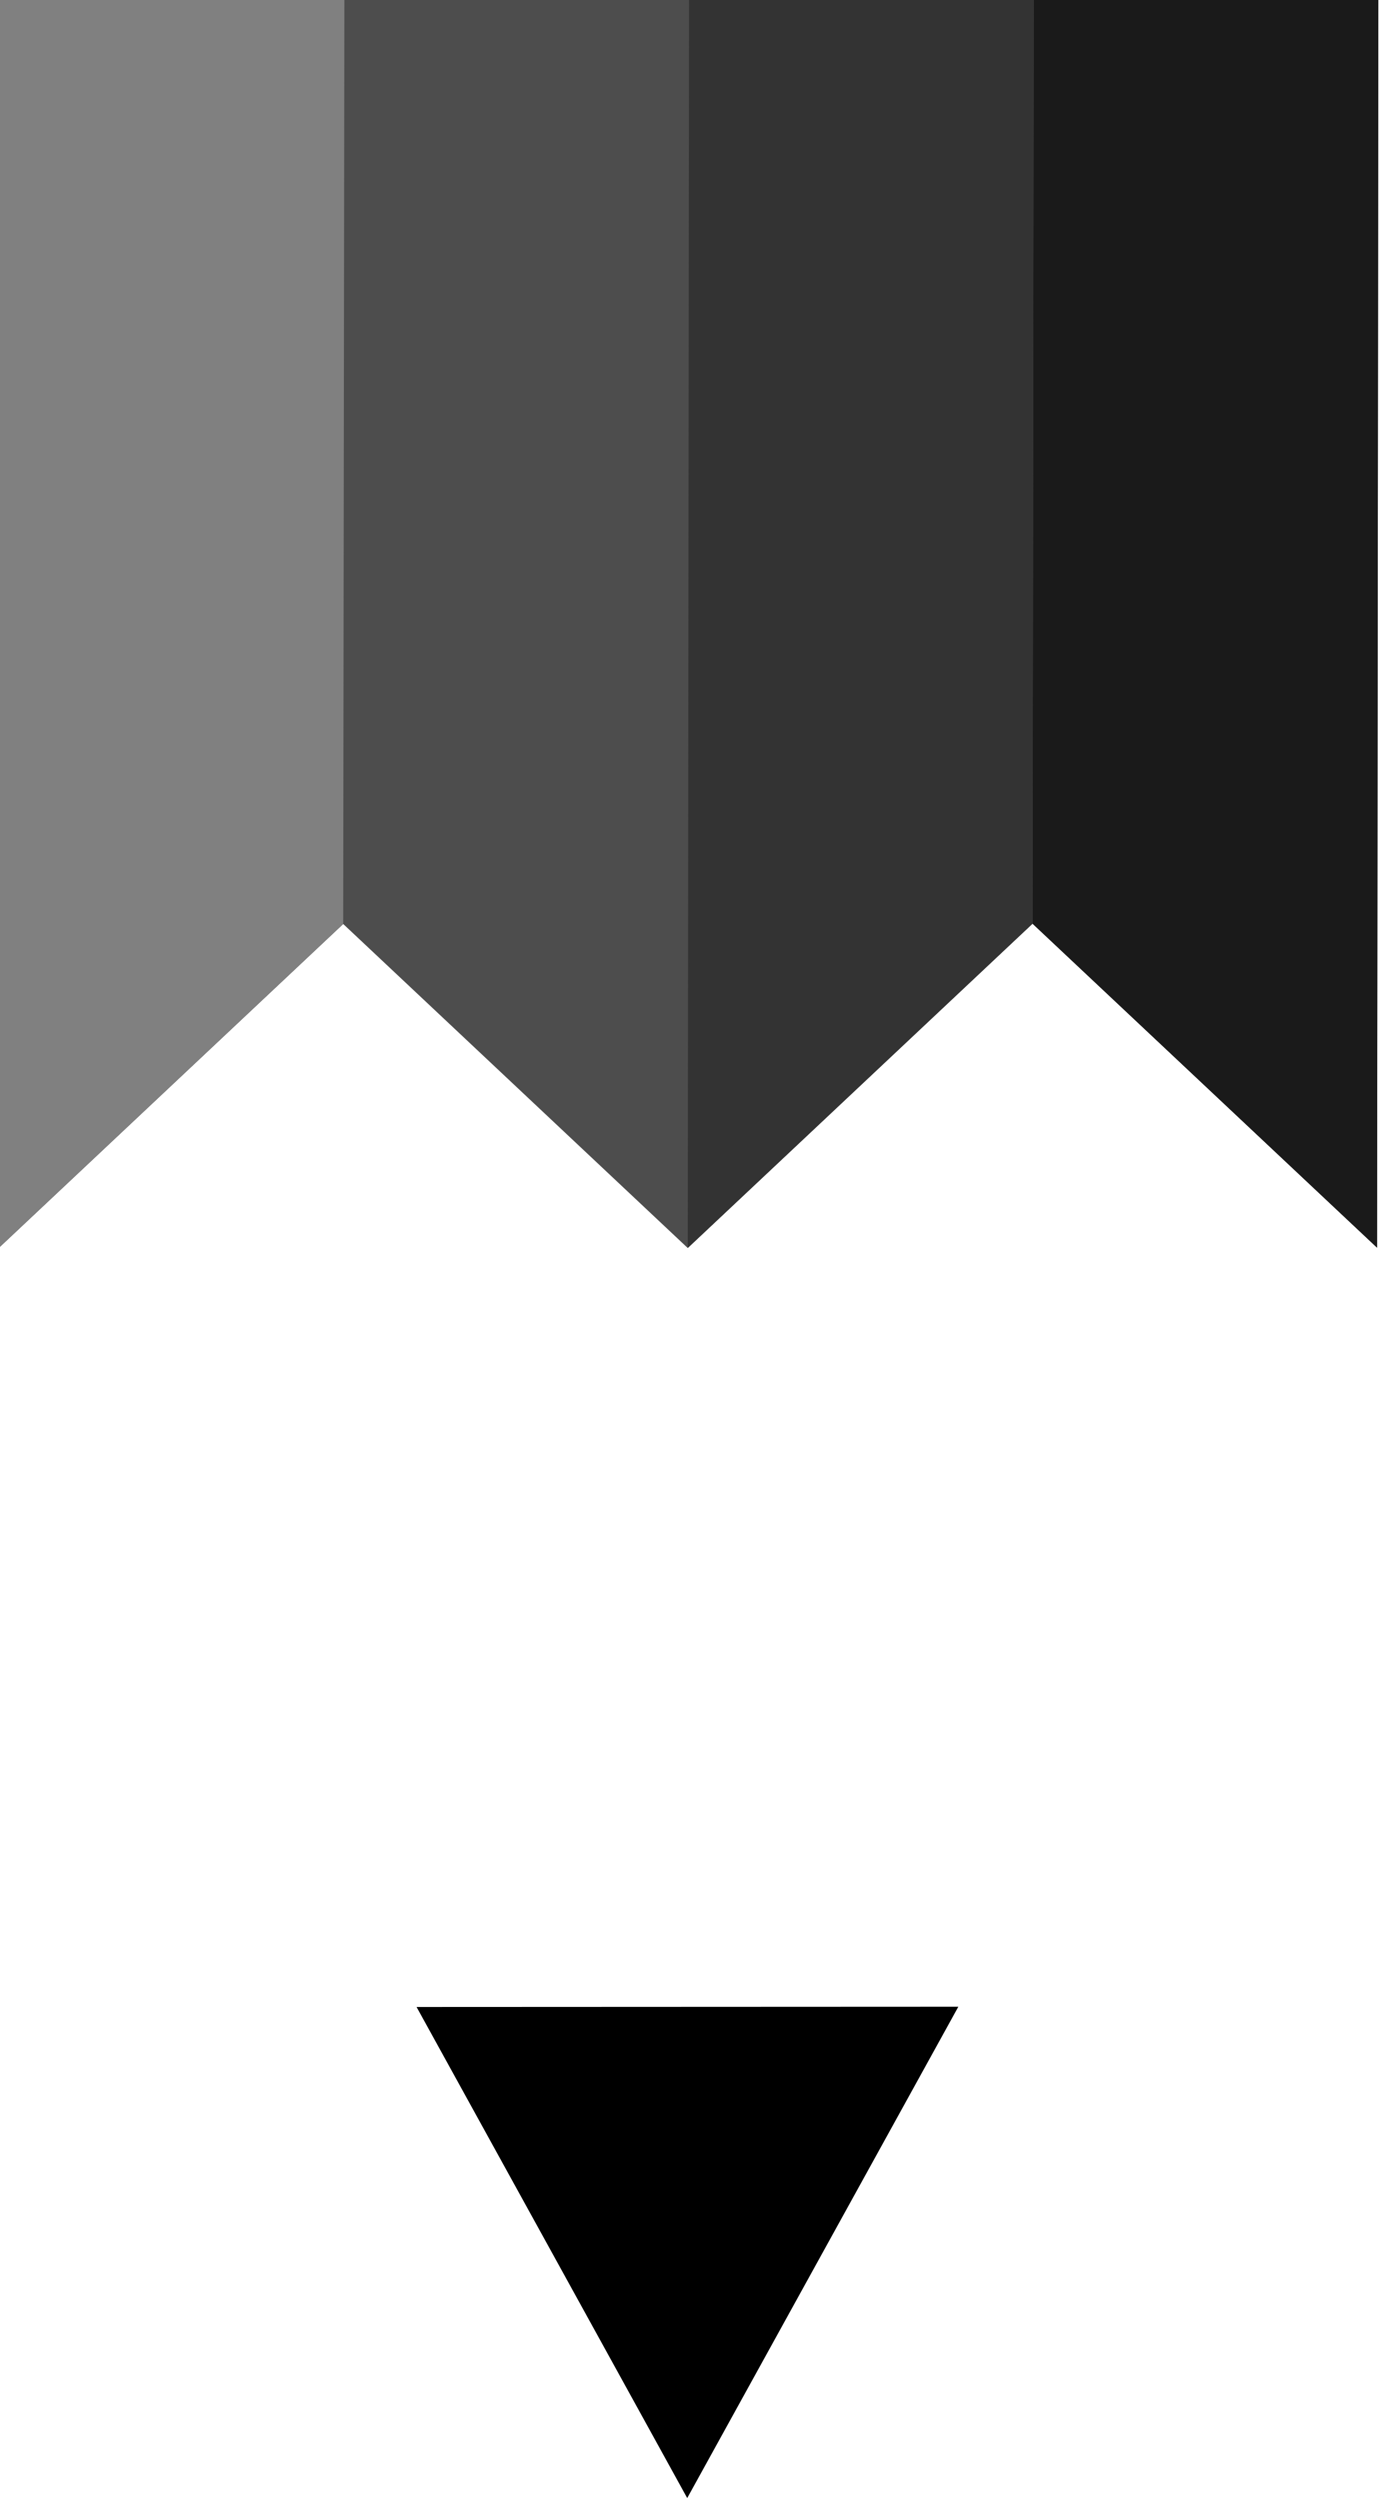
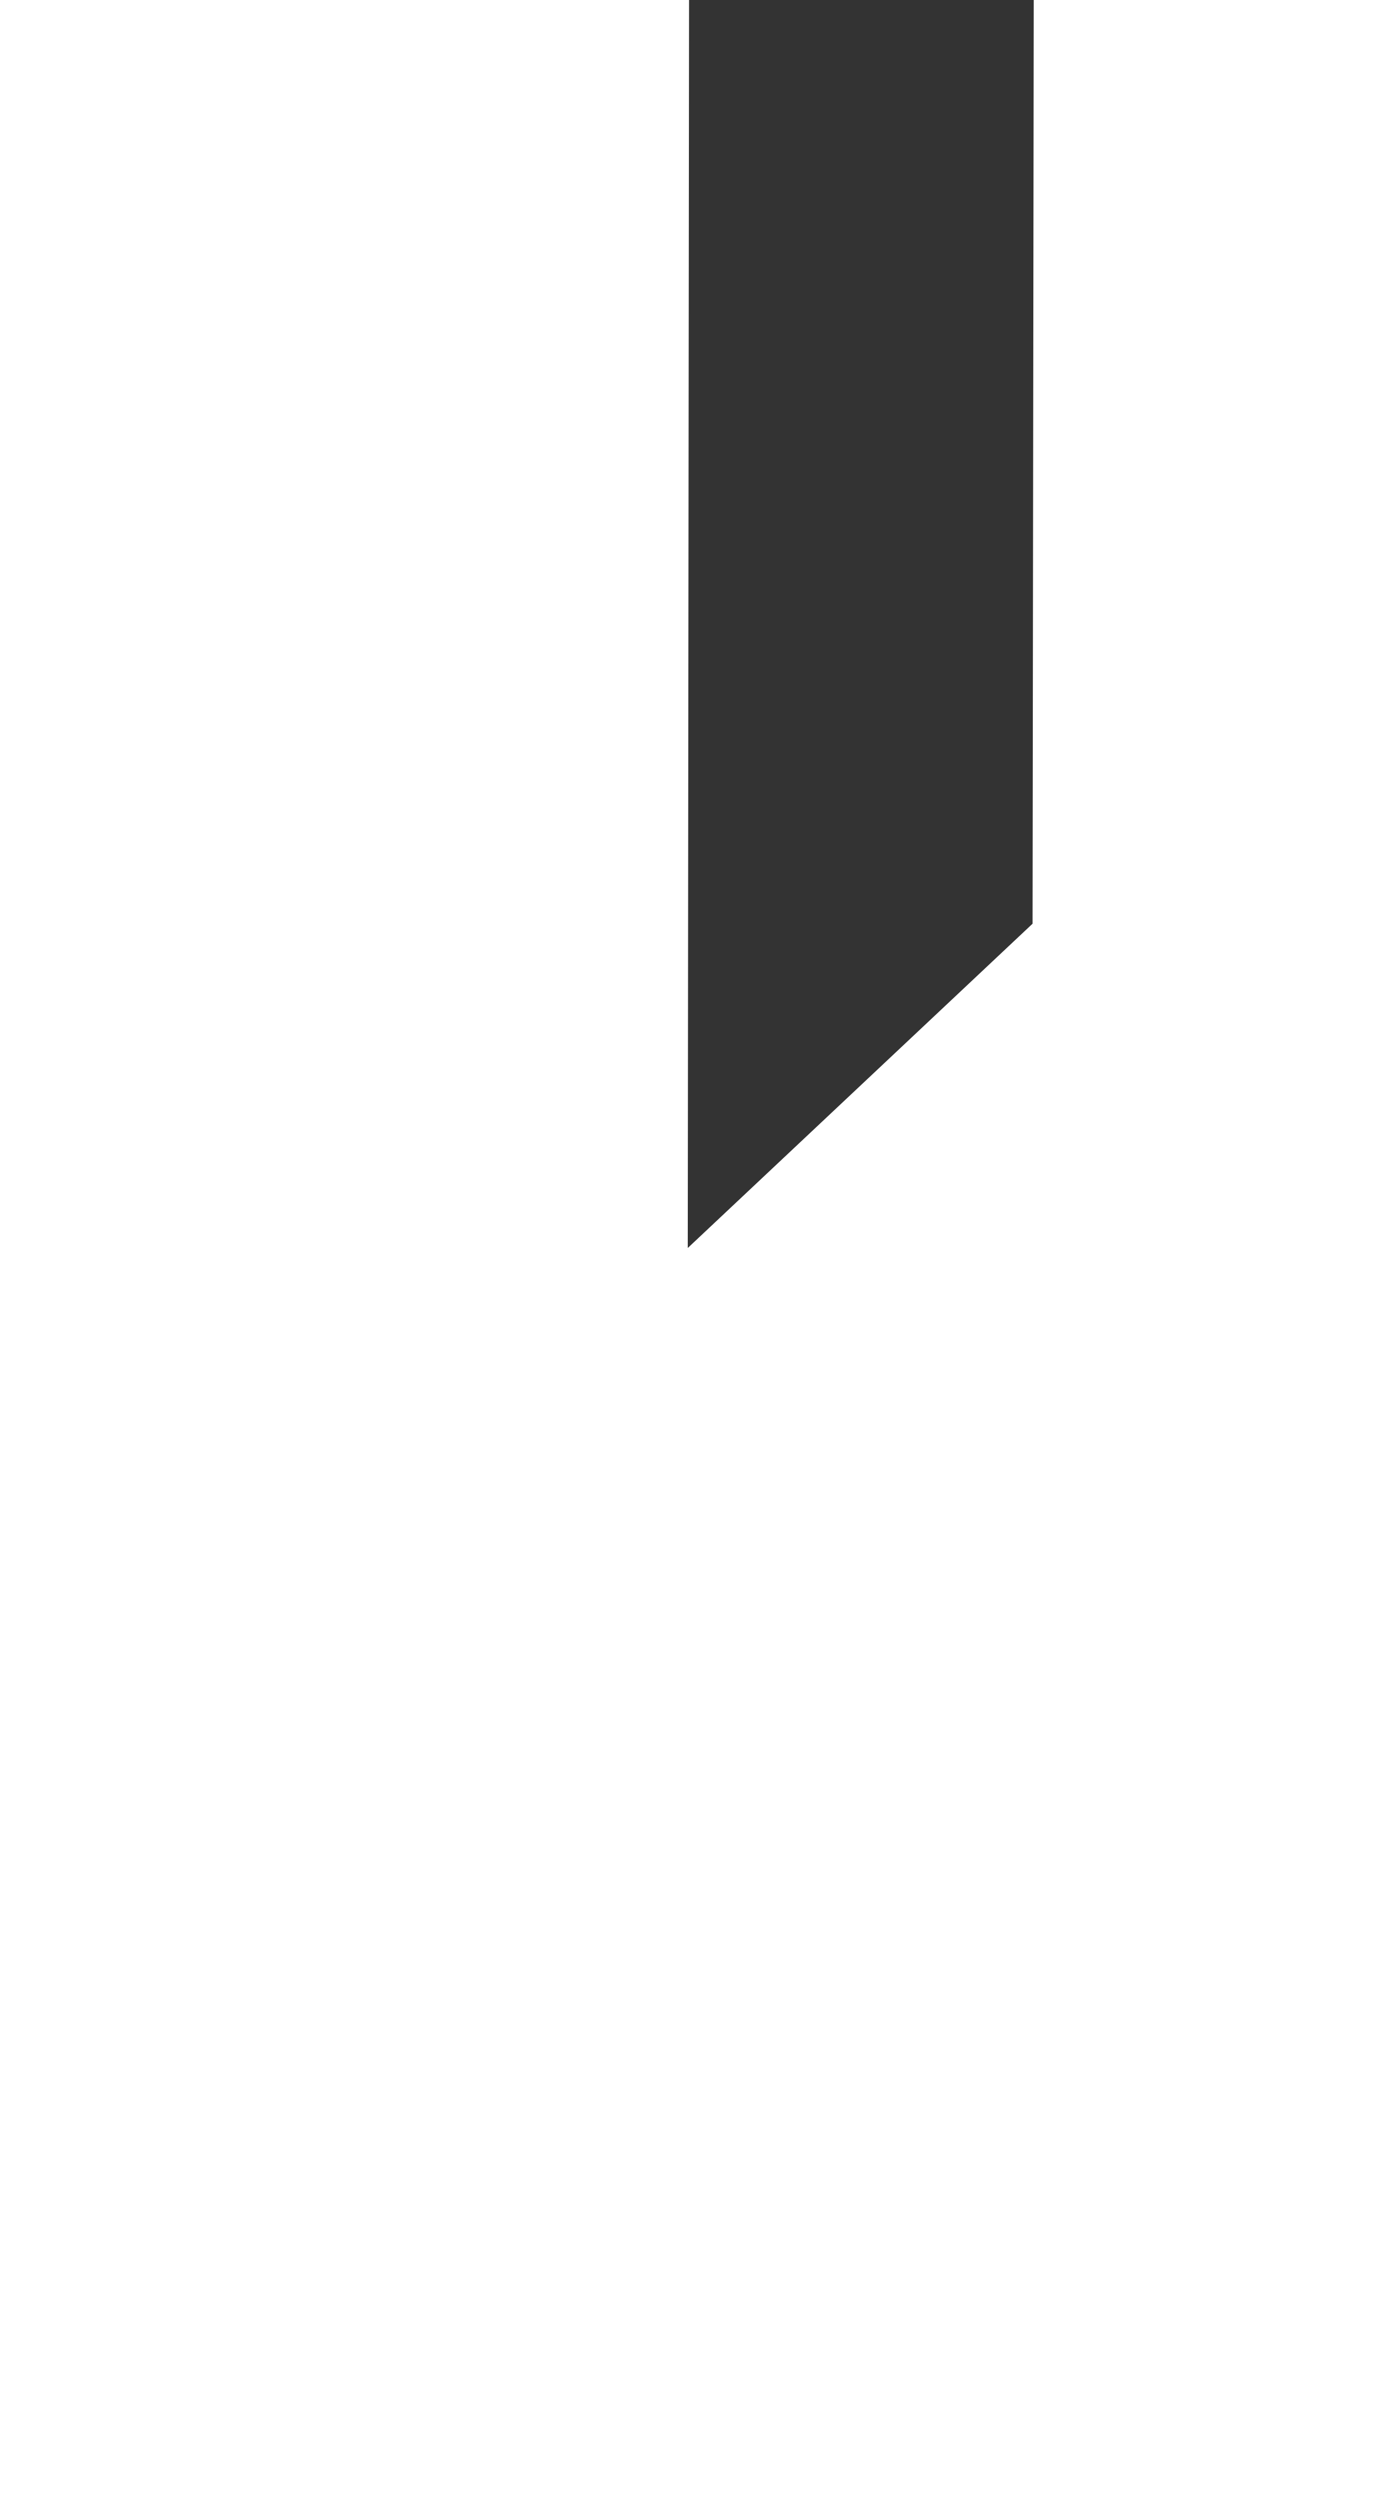
<svg xmlns="http://www.w3.org/2000/svg" xmlns:ns1="http://www.inkscape.org/namespaces/inkscape" xmlns:ns2="http://sodipodi.sourceforge.net/DTD/sodipodi-0.dtd" width="111.732" height="202.381" id="svg3453" version="1.1" ns1:version="0.48.1 r9760" ns2:docname="Neues Dokument 8">
  <defs id="defs3455" />
  <ns2:namedview id="base" pagecolor="#ffffff" bordercolor="#666666" borderopacity="1.0" ns1:pageopacity="0.0" ns1:pageshadow="2" ns1:zoom="0.76209504" ns1:cx="261.45891" ns1:cy="-28.290711" ns1:document-units="px" ns1:current-layer="layer1" showgrid="false" fit-margin-top="0" fit-margin-left="0" fit-margin-right="0" fit-margin-bottom="0" ns1:window-width="1680" ns1:window-height="1026" ns1:window-x="0" ns1:window-y="24" ns1:window-maximized="1" />
  <g ns1:label="Ebene 1" ns1:groupmode="layer" id="layer1" transform="translate(-110.588,-295.51)">
    <g style="display:inline" id="g4636" transform="matrix(2.74,0,0,2.74,-2352.383,-1681.222)">
      <g transform="matrix(1.238,0,0,1.238,64.059,-430.137)" id="g4611">
-         <path ns1:connector-curvature="0" ns2:nodetypes="ccccc" id="path3990" d="m 697.215,978.075 -6.465,0.003 -6.465,0.003 6.46,11.719 6.471,-11.725 z" style="color:#000000;fill:#000000;fill-opacity:1;fill-rule:nonzero;stroke:none;stroke-width:5.164;marker:none;visibility:visible;display:inline;overflow:visible;enable-background:accumulate" />
-         <path ns1:connector-curvature="0" ns2:nodetypes="cccccccccccc" id="path3424" d="m 674.335,930.155 -0.031,29.821 8.23,-7.739 8.223,7.732 8.23,-7.739 8.223,7.732 0.031,-29.821 -8.227,0.004 -8.227,0.004 -8.227,0.004 -8.227,0.004 z" style="color:#000000;fill:#4d4d4d;fill-opacity:1;fill-rule:nonzero;stroke:none;stroke-width:5.164;marker:none;visibility:visible;display:inline;overflow:visible;enable-background:accumulate" />
-         <path ns1:connector-curvature="0" ns2:nodetypes="cccccc" id="path3426" d="m 674.335,930.155 -0.031,29.821 8.23,-7.739 0.028,-22.086 -8.227,0.004 z" style="color:#000000;fill:#808080;fill-opacity:1;fill-rule:nonzero;stroke:none;stroke-width:5.164;marker:none;visibility:visible;display:inline;overflow:visible;enable-background:accumulate" />
-         <path ns1:connector-curvature="0" ns2:nodetypes="cccccc" id="path3428-9" d="m 698.988,952.23 8.223,7.732 0.031,-29.821 -8.227,0.004 -0.028,22.086 z" style="color:#000000;fill:#1a1a1a;fill-opacity:1;fill-rule:nonzero;stroke:none;stroke-width:5.164;marker:none;visibility:visible;display:inline;overflow:visible;enable-background:accumulate" />
        <path ns1:connector-curvature="0" ns2:nodetypes="cccccc" id="path3430" d="m 690.758,959.969 8.23,-7.739 0.028,-22.086 -8.227,0.004 -0.031,29.821 z" style="color:#000000;fill:#333333;fill-opacity:1;fill-rule:nonzero;stroke:none;stroke-width:5.164;marker:none;visibility:visible;display:inline;overflow:visible;enable-background:accumulate" />
      </g>
    </g>
  </g>
</svg>